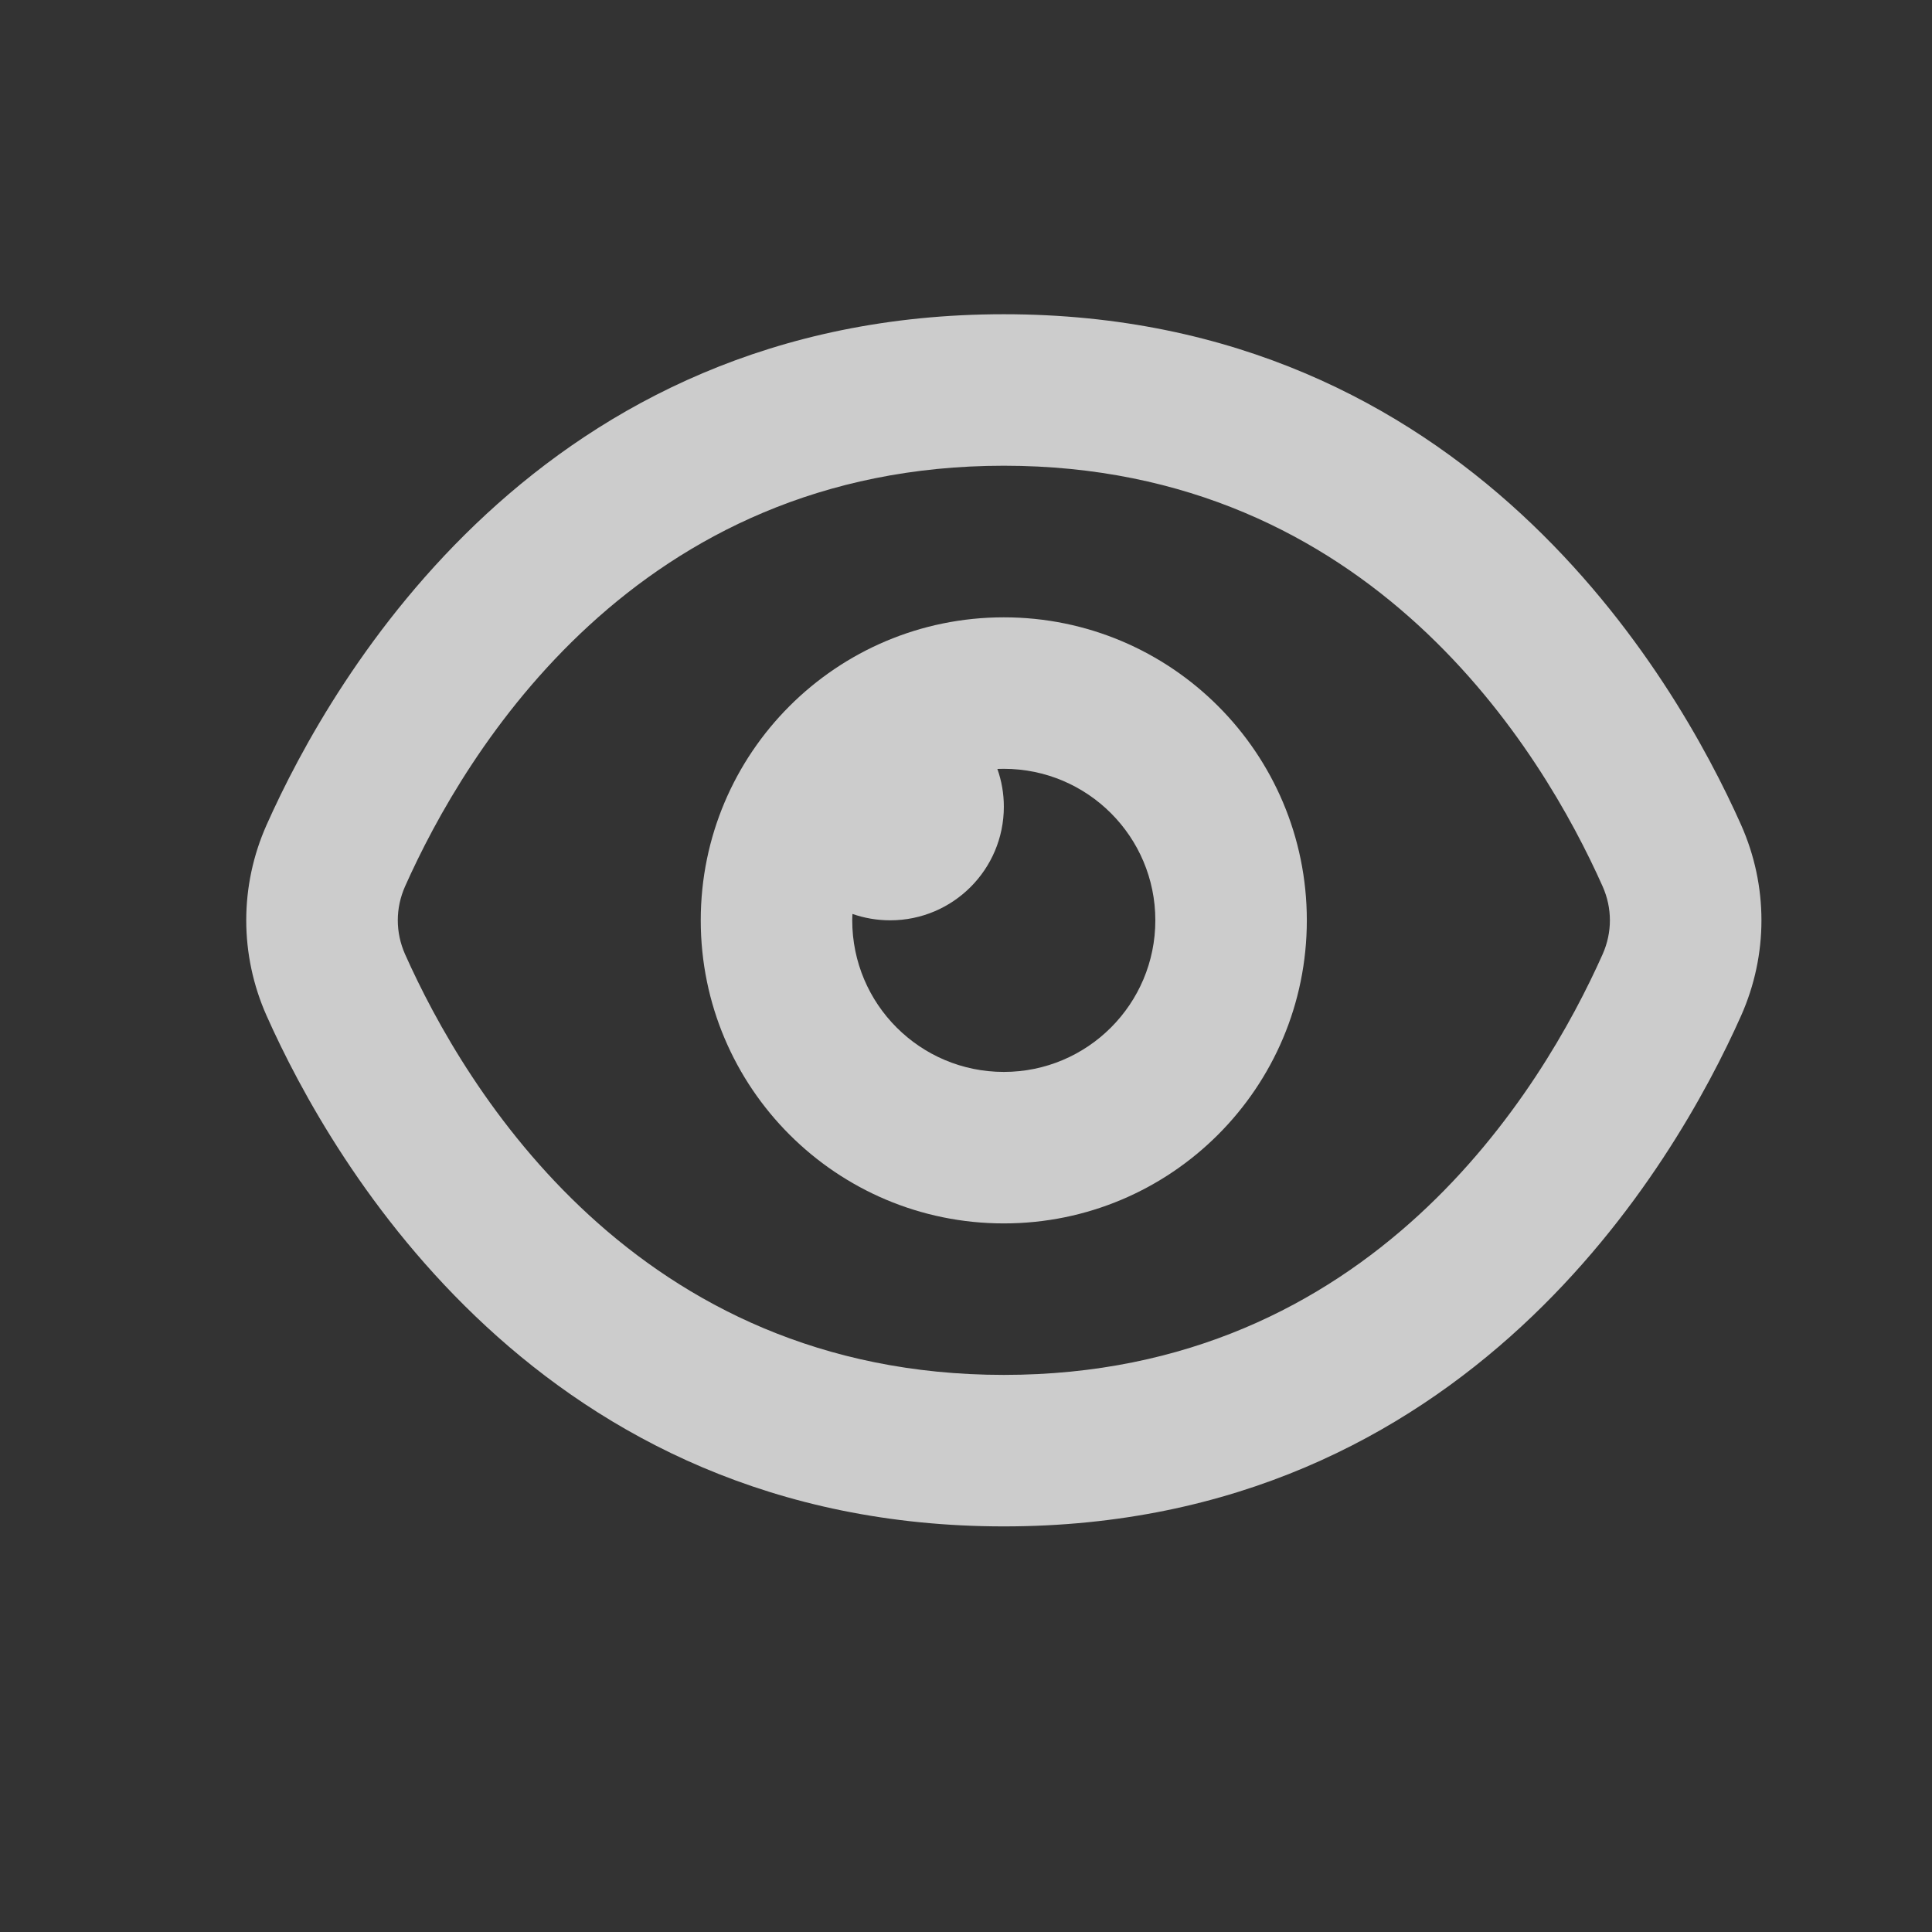
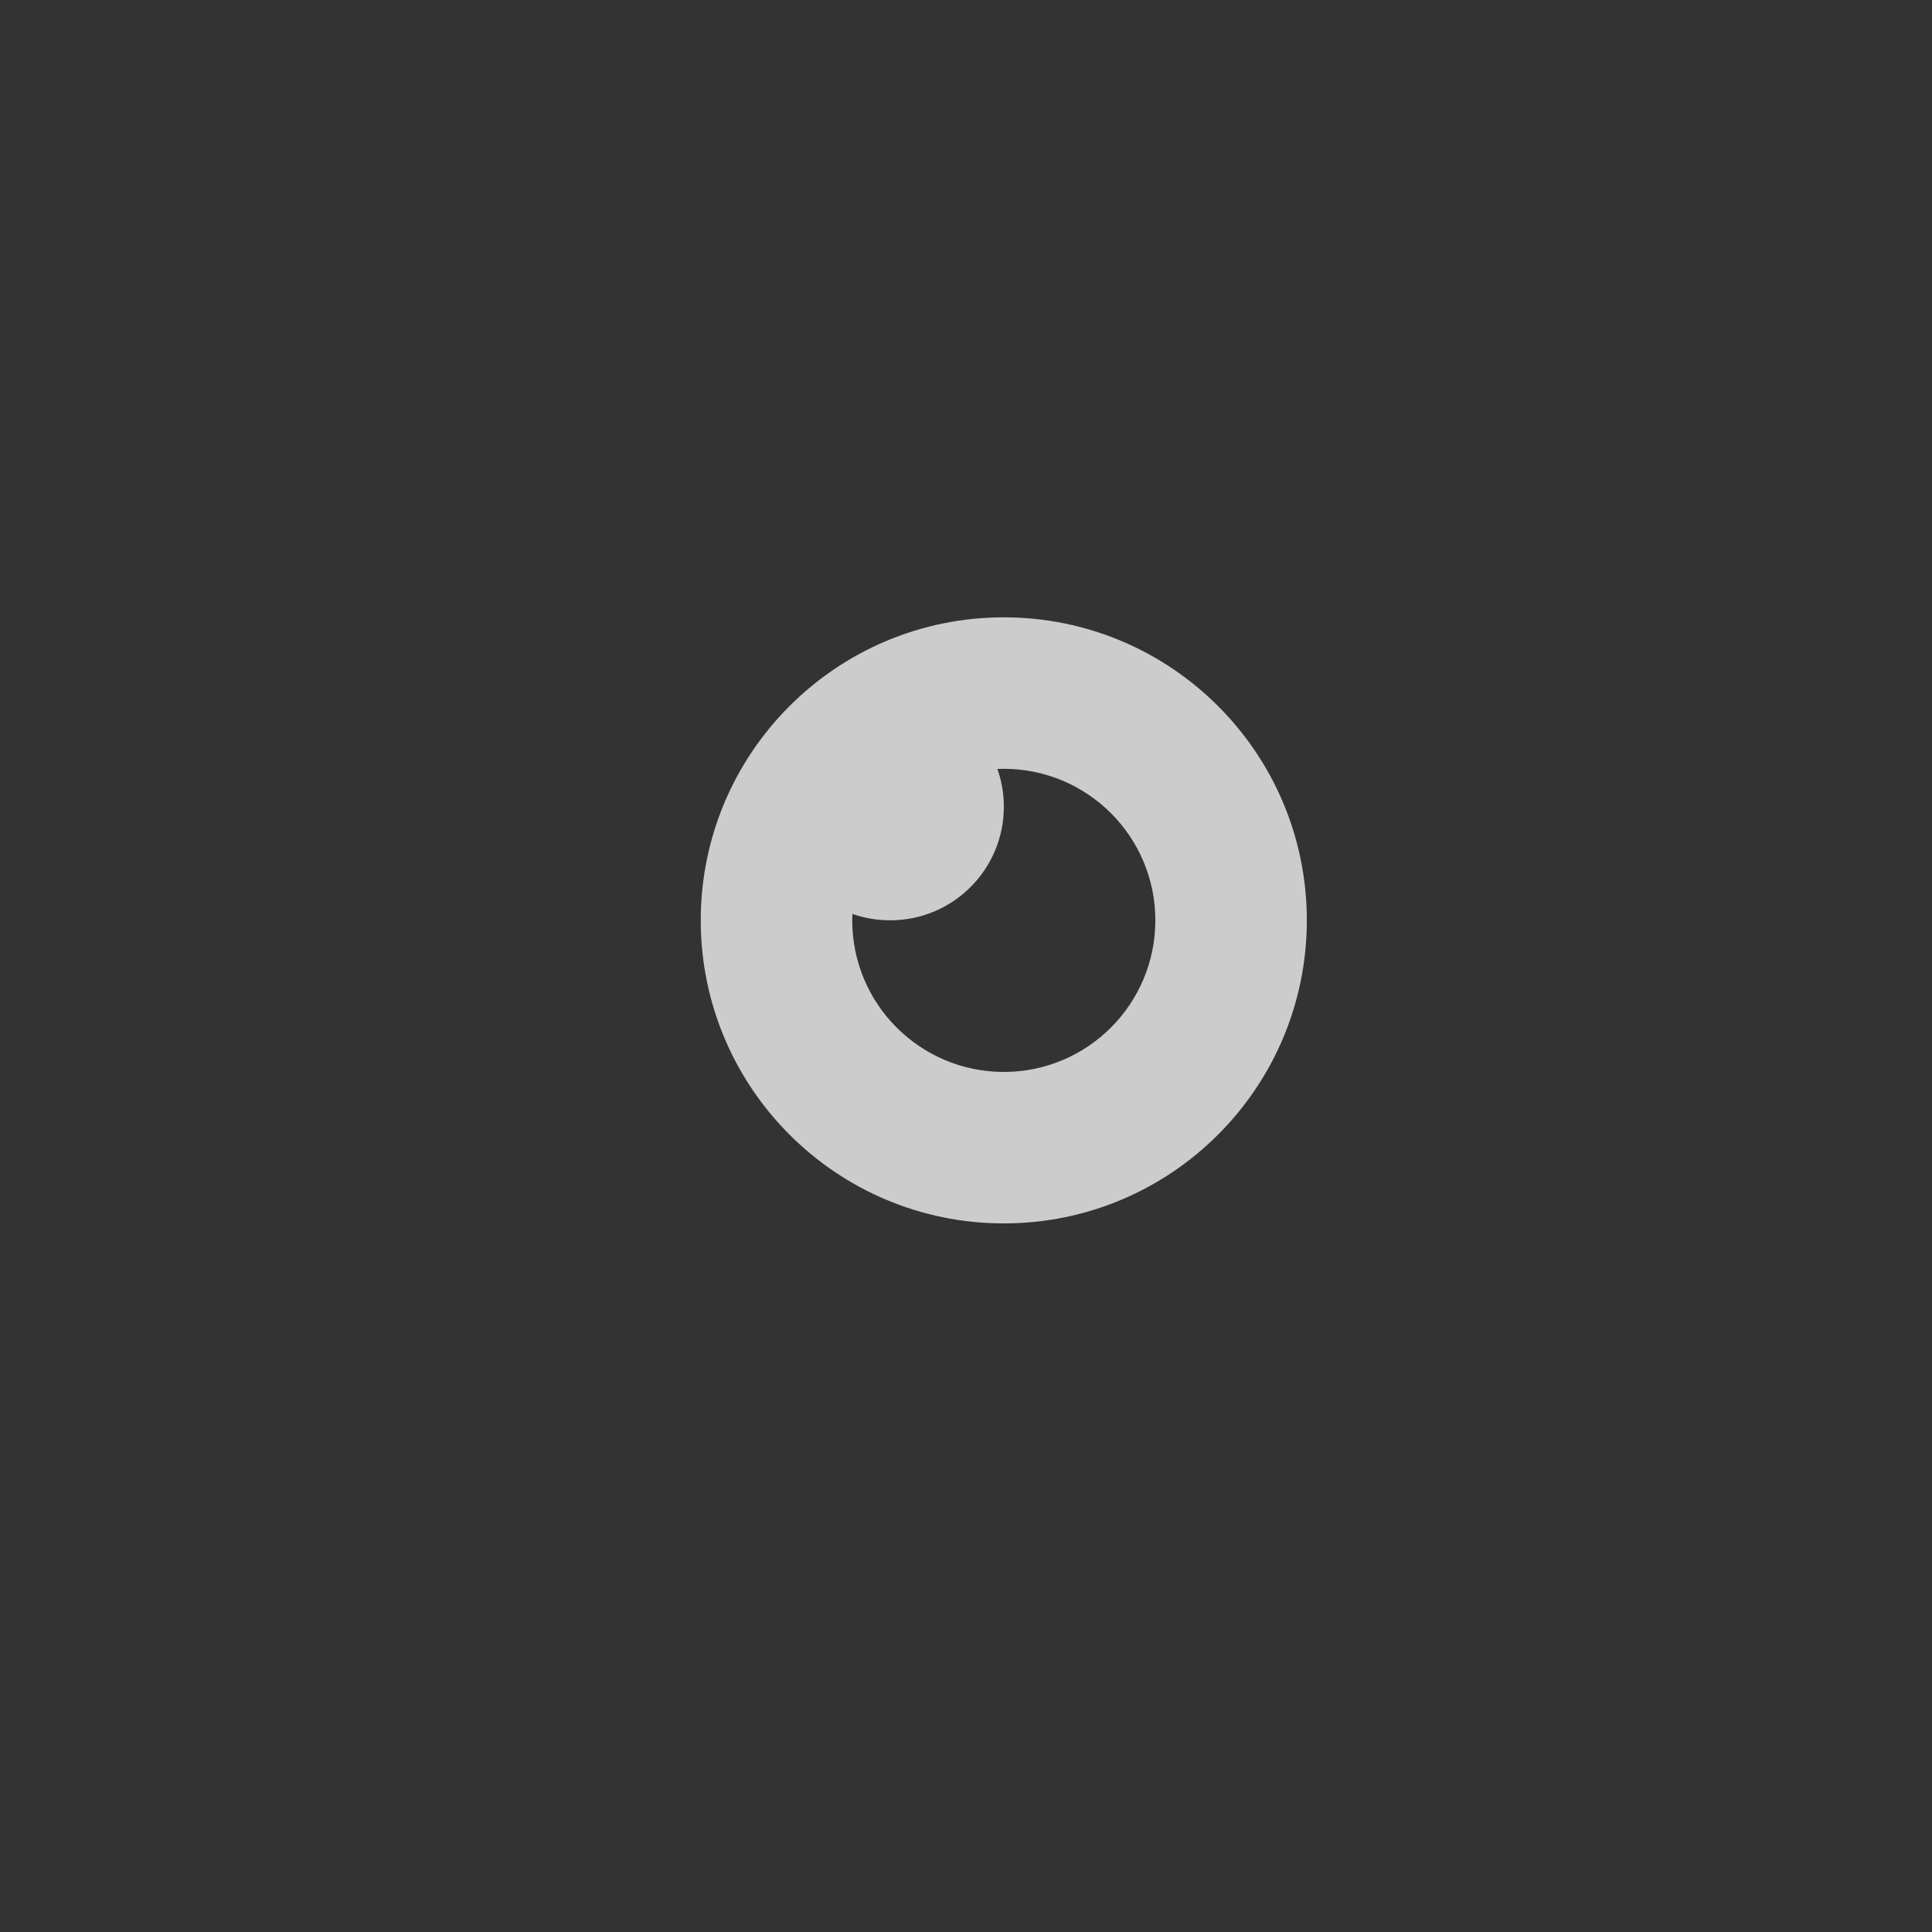
<svg xmlns="http://www.w3.org/2000/svg" width="17" height="17" viewBox="0 0 17 17" fill="none">
  <rect x="0" y="0" width="17" height="17" fill="#333333" stroke="none" />
  <g opacity="0.75">
-     <path fill-rule="evenodd" clip-rule="evenodd" d="M8.833 4.098C5.596 4.098 4.093 6.613 3.564 7.8C3.479 7.992 3.479 8.204 3.564 8.396C4.093 9.583 5.596 12.098 8.833 12.098C12.07 12.098 13.573 9.583 14.102 8.396C14.187 8.204 14.187 7.992 14.102 7.8C13.573 6.613 12.07 4.098 8.833 4.098ZM2.346 7.258C2.926 5.956 4.76 2.765 8.833 2.765C12.906 2.765 14.74 5.957 15.32 7.258C15.559 7.795 15.559 8.401 15.32 8.938C14.74 10.239 12.906 13.431 8.833 13.431C4.76 13.431 2.926 10.24 2.346 8.938C2.107 8.401 2.107 7.794 2.346 7.258Z" fill="white" />
    <path fill-rule="evenodd" clip-rule="evenodd" d="M8.833 5.432C7.36 5.432 6.166 6.626 6.166 8.098C6.166 9.571 7.36 10.765 8.833 10.765C10.305 10.765 11.499 9.571 11.499 8.098C11.499 6.626 10.305 5.432 8.833 5.432ZM8.776 6.766C8.795 6.765 8.814 6.765 8.833 6.765C9.569 6.765 10.166 7.362 10.166 8.098C10.166 8.835 9.569 9.432 8.833 9.432C8.096 9.432 7.499 8.835 7.499 8.098C7.499 8.079 7.5 8.061 7.501 8.042C7.604 8.078 7.716 8.098 7.833 8.098C8.385 8.098 8.833 7.651 8.833 7.098C8.833 6.982 8.813 6.87 8.776 6.766Z" fill="white" />
  </g>
</svg>